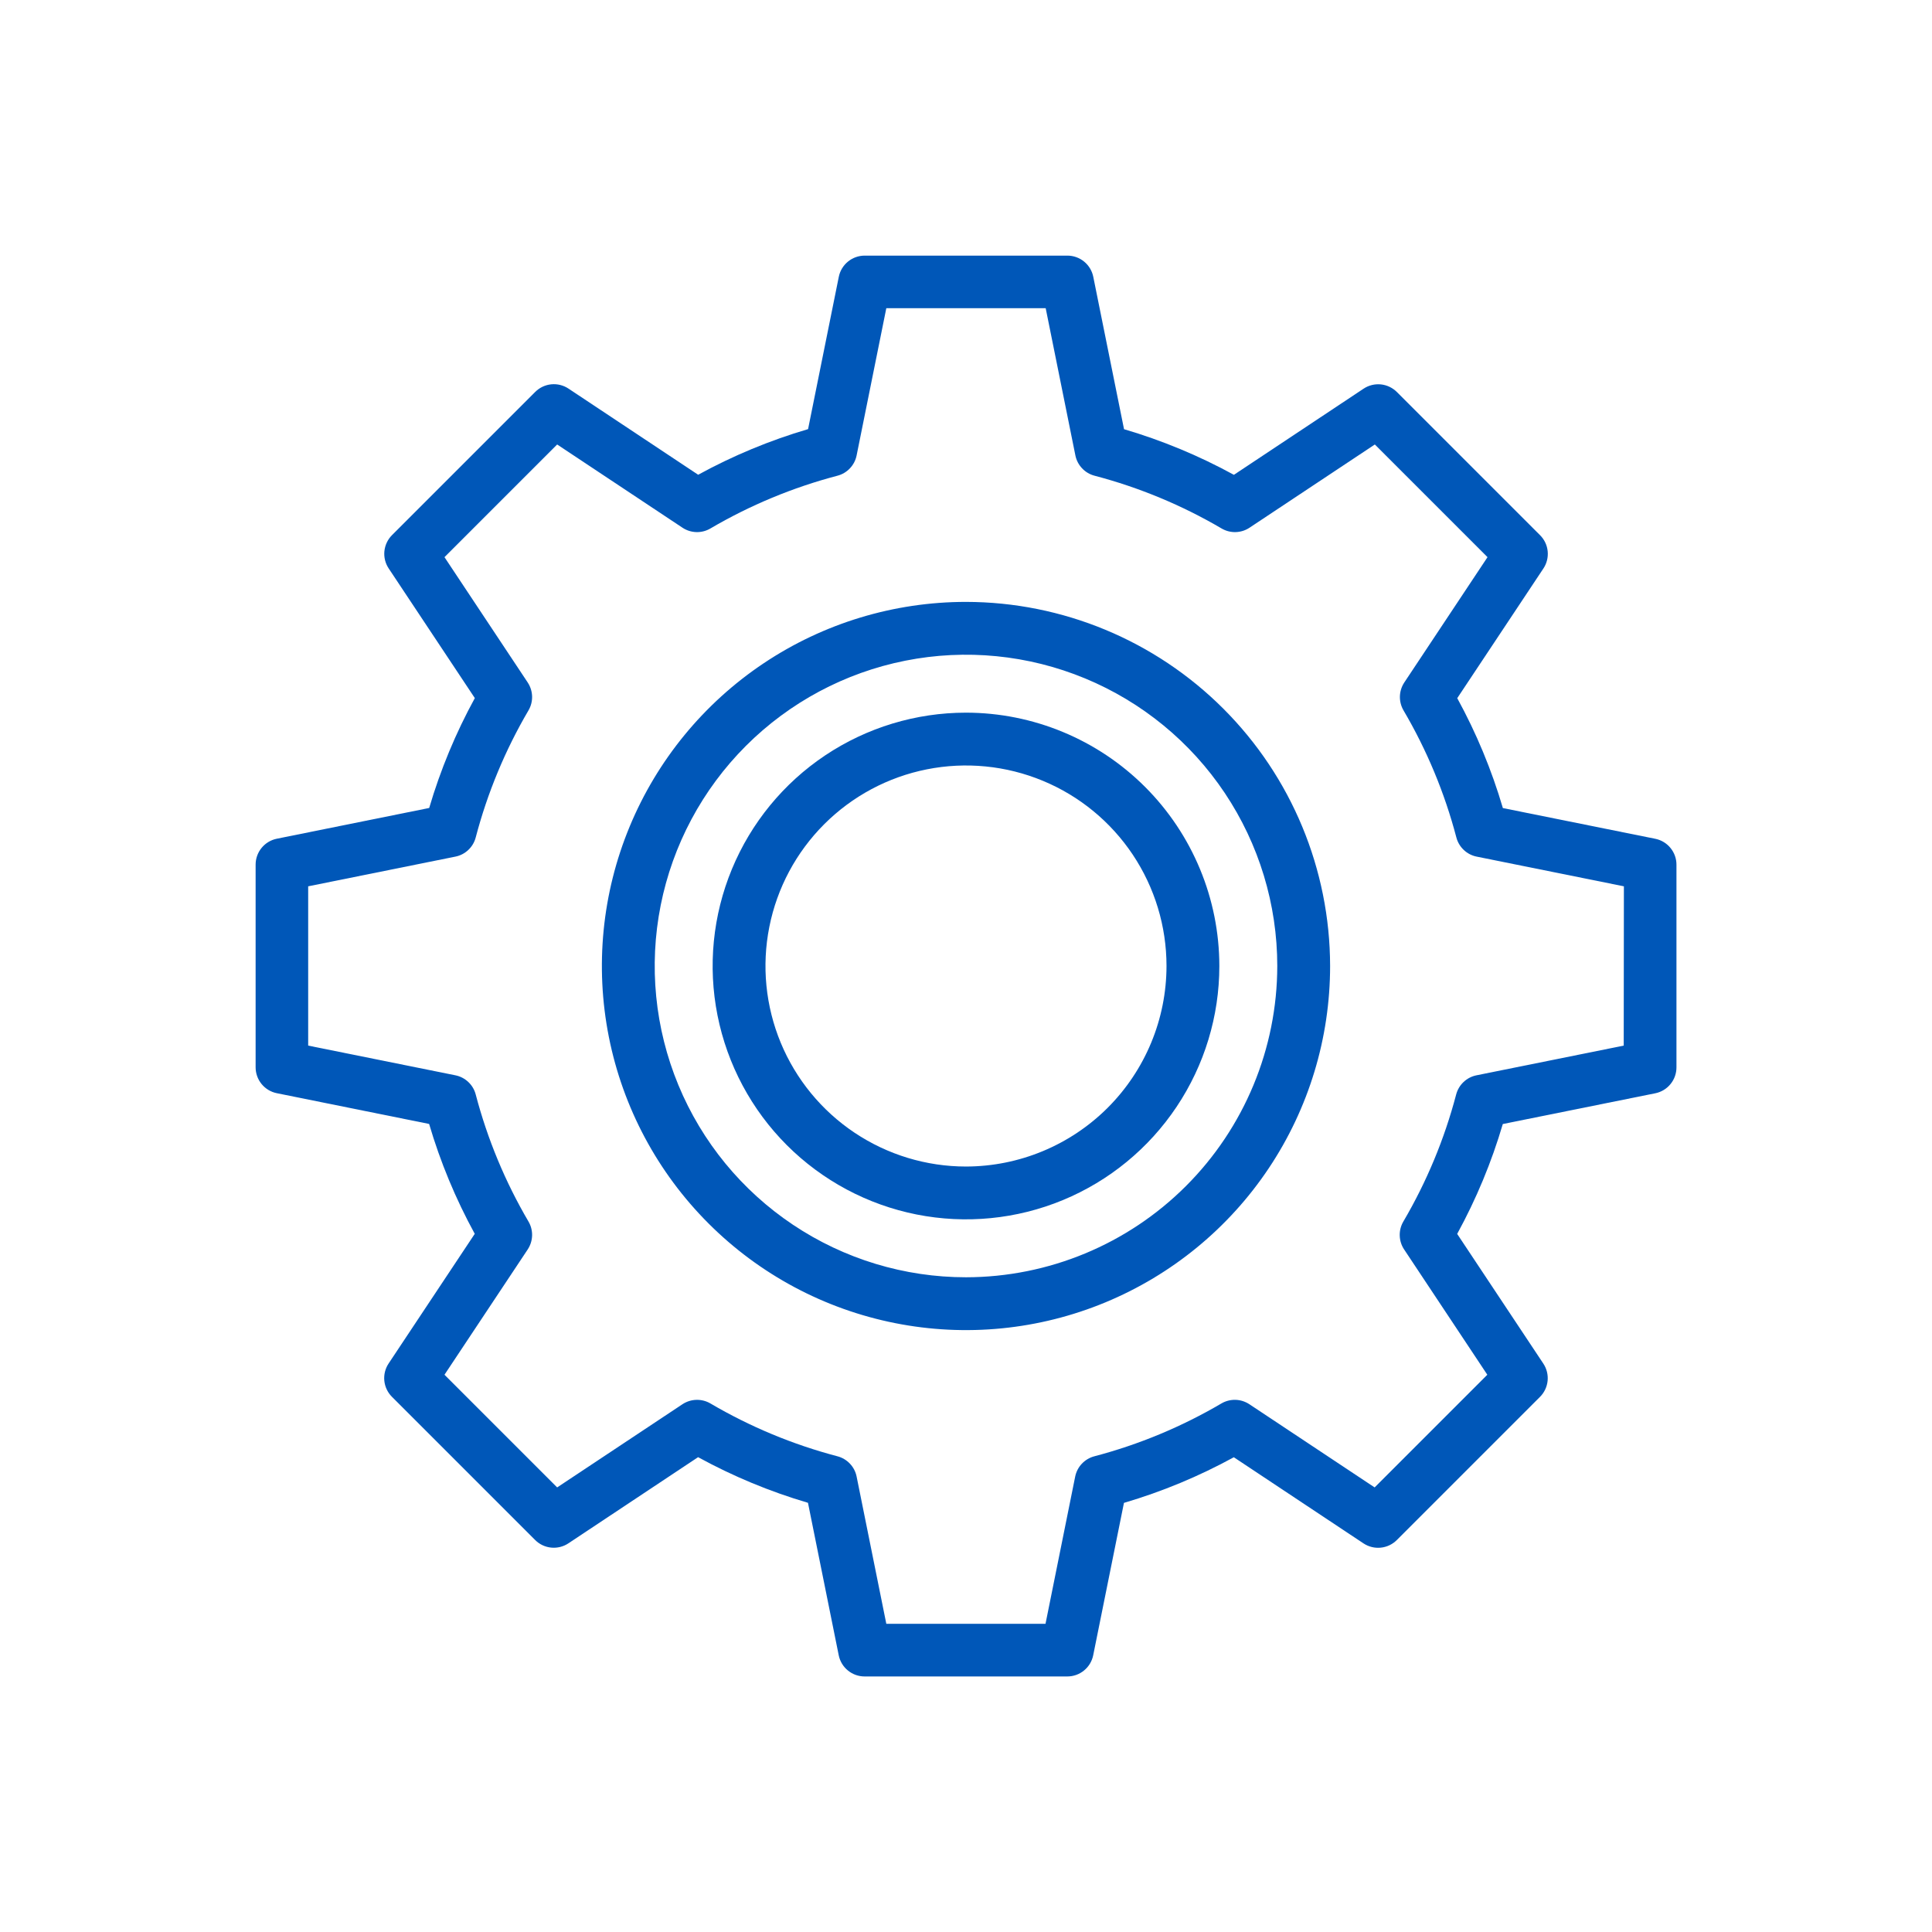
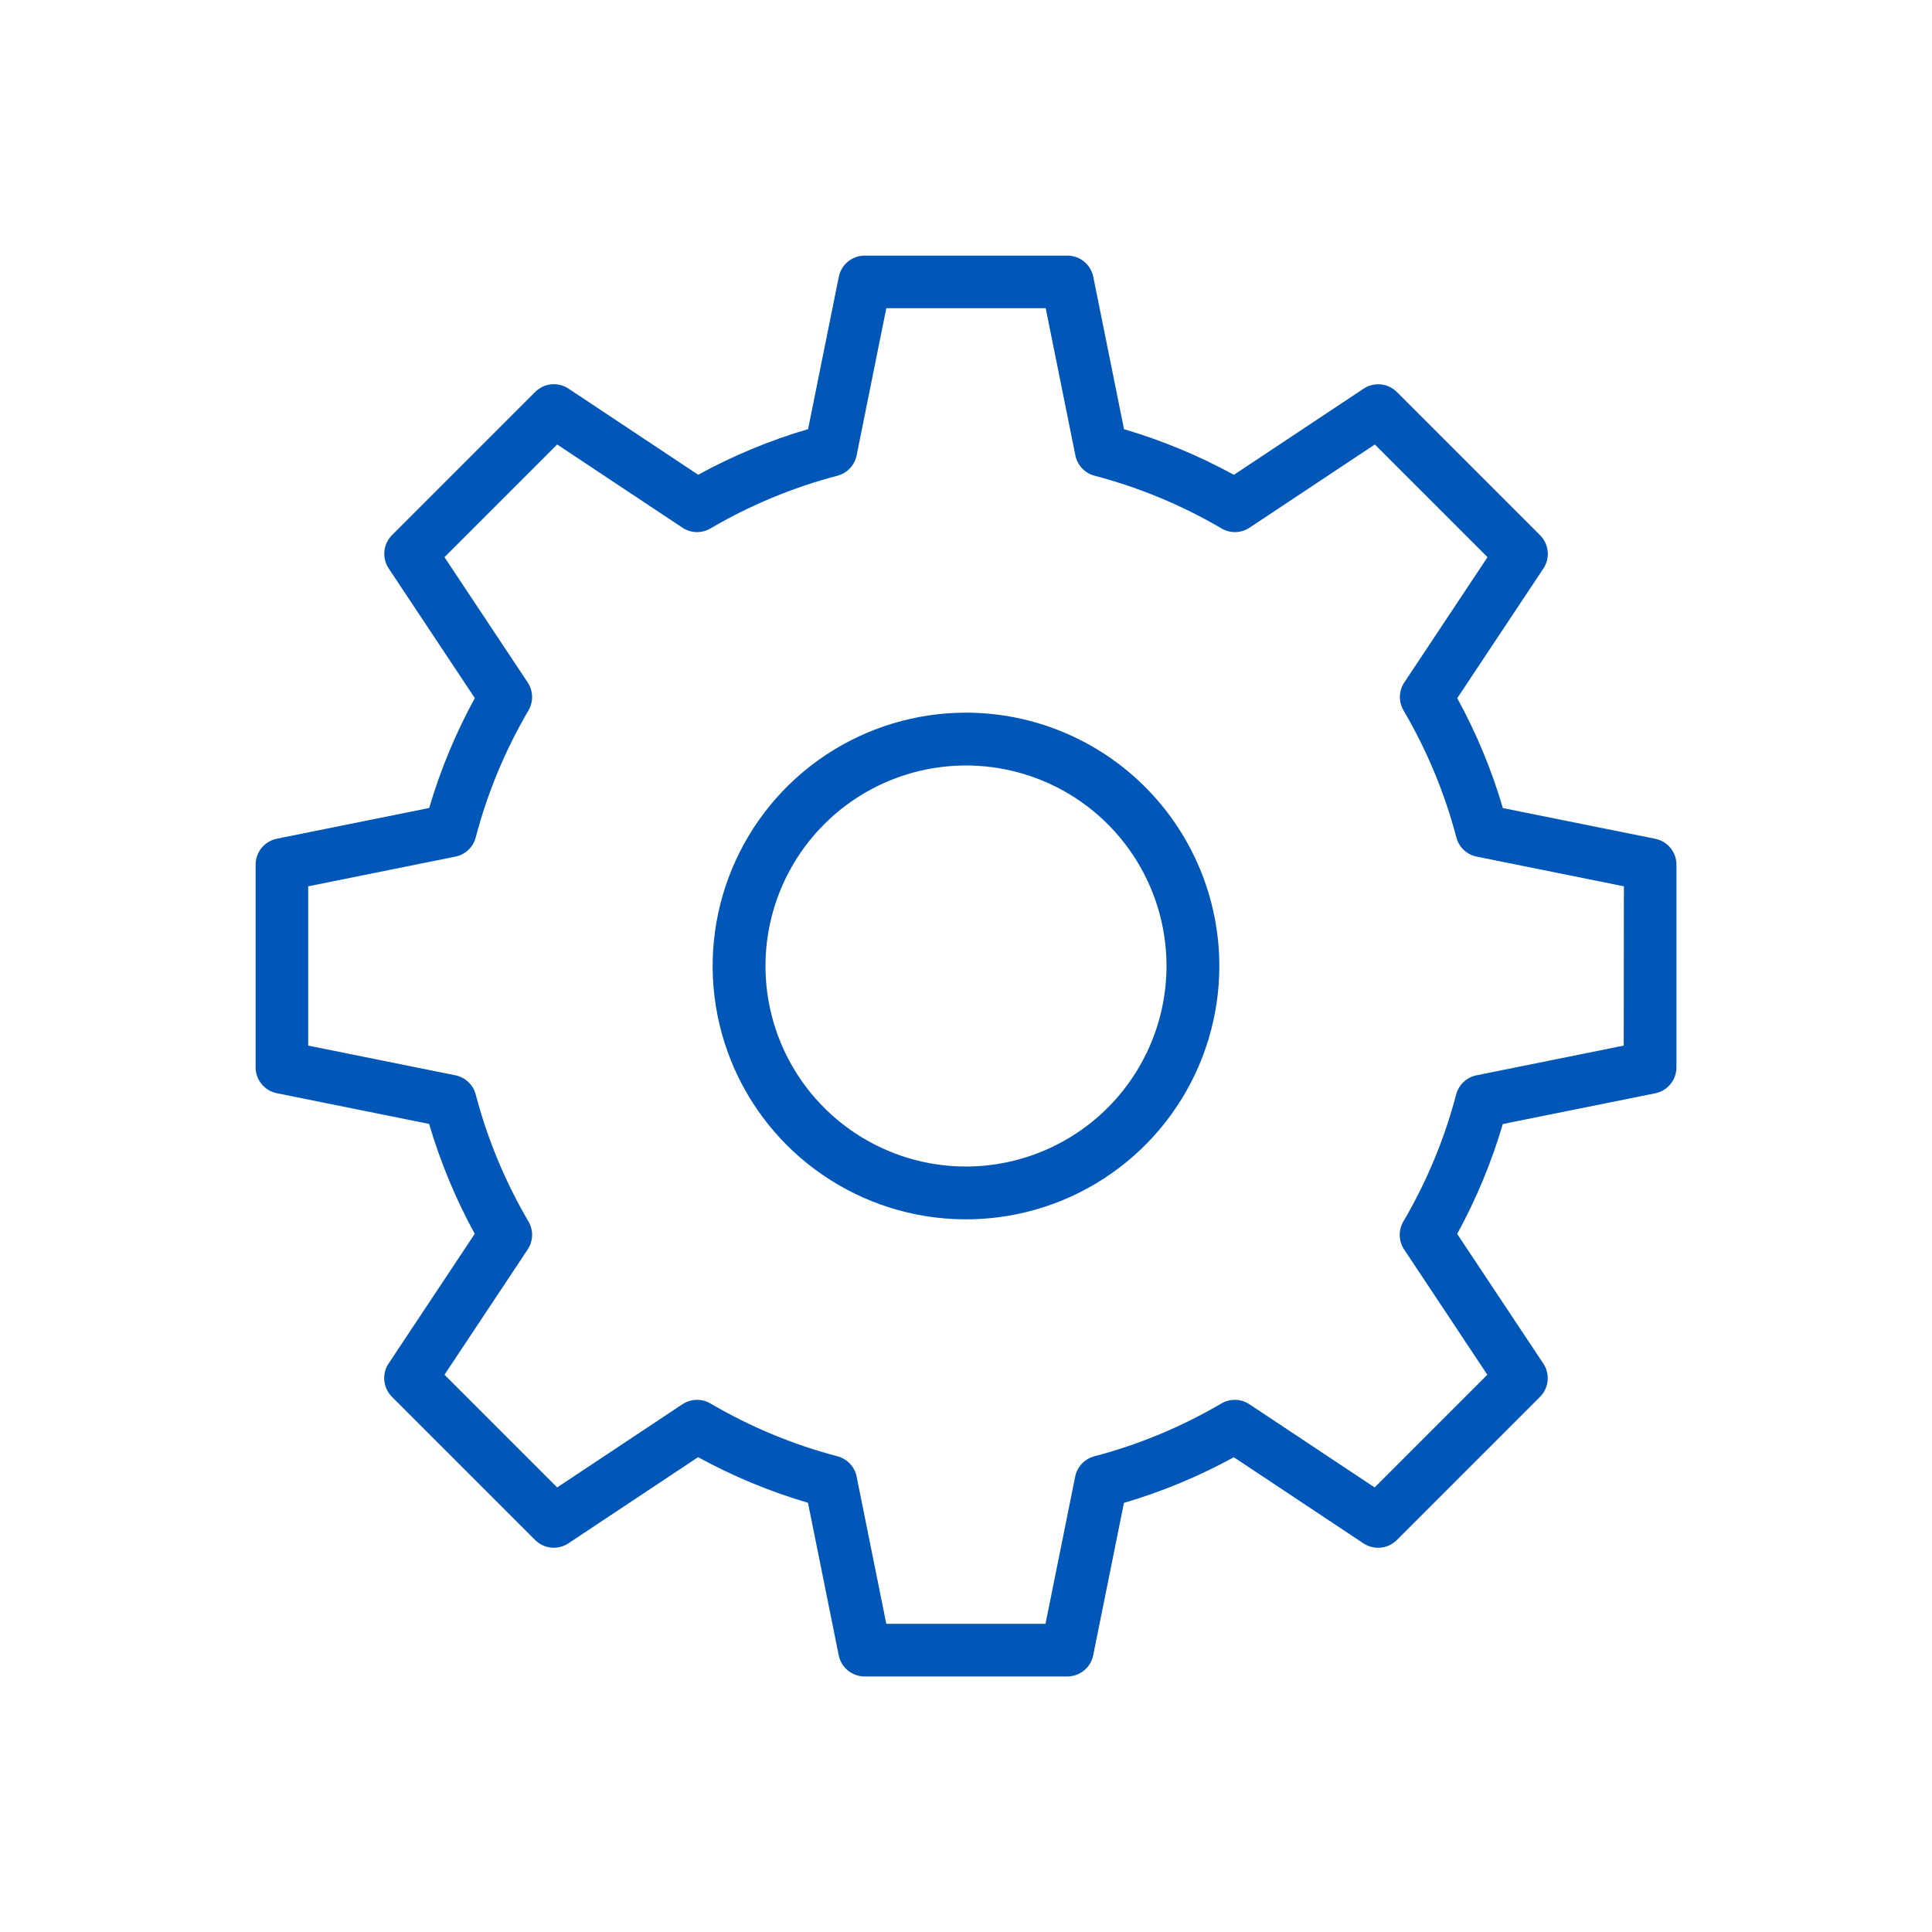
<svg xmlns="http://www.w3.org/2000/svg" width="78" height="78" viewBox="0 0 78 78" fill="none">
  <path d="M66.833 33.865L60.675 32.624C60.222 31.083 59.604 29.595 58.833 28.187L62.312 22.95C62.448 22.745 62.508 22.5 62.484 22.256C62.46 22.011 62.352 21.783 62.178 21.609L56.394 15.825C56.22 15.652 55.992 15.544 55.748 15.519C55.503 15.495 55.258 15.555 55.053 15.691L49.816 19.17C48.408 18.399 46.92 17.781 45.38 17.328L44.138 11.173C44.089 10.932 43.958 10.716 43.767 10.56C43.577 10.405 43.339 10.32 43.093 10.32H34.91C34.665 10.32 34.426 10.405 34.236 10.56C34.045 10.716 33.914 10.932 33.865 11.173L32.624 17.325C31.083 17.778 29.595 18.396 28.187 19.167L22.95 15.688C22.745 15.552 22.5 15.492 22.256 15.516C22.011 15.54 21.783 15.649 21.609 15.822L15.825 21.606C15.652 21.78 15.544 22.008 15.519 22.253C15.495 22.497 15.555 22.742 15.691 22.947L19.17 28.184C18.399 29.592 17.781 31.08 17.328 32.62L11.173 33.862C10.932 33.911 10.716 34.042 10.56 34.233C10.405 34.423 10.32 34.662 10.32 34.907V43.09C10.32 43.335 10.405 43.574 10.56 43.764C10.716 43.955 10.932 44.086 11.173 44.135L17.325 45.377C17.778 46.917 18.396 48.405 19.167 49.813L15.688 55.05C15.552 55.255 15.492 55.5 15.516 55.745C15.541 55.989 15.649 56.217 15.822 56.391L21.606 62.175C21.78 62.349 22.008 62.457 22.253 62.481C22.497 62.505 22.742 62.445 22.947 62.309L28.184 58.83C29.592 59.601 31.08 60.219 32.62 60.672L33.862 66.83C33.911 67.071 34.042 67.288 34.233 67.443C34.423 67.599 34.662 67.683 34.907 67.683H43.09C43.335 67.683 43.574 67.599 43.764 67.443C43.955 67.288 44.086 67.071 44.135 66.83L45.377 60.675C46.917 60.222 48.405 59.604 49.813 58.833L55.05 62.312C55.255 62.447 55.5 62.508 55.745 62.483C55.989 62.459 56.217 62.351 56.391 62.178L62.175 56.394C62.349 56.22 62.456 55.992 62.481 55.748C62.505 55.503 62.445 55.258 62.309 55.053L58.83 49.816C59.601 48.408 60.219 46.92 60.672 45.38L66.83 44.138C67.071 44.089 67.288 43.958 67.443 43.767C67.599 43.577 67.683 43.339 67.683 43.093V34.91C67.684 34.665 67.599 34.427 67.444 34.237C67.29 34.046 67.074 33.915 66.833 33.865ZM65.554 42.214L59.61 43.413C59.414 43.452 59.233 43.546 59.088 43.683C58.943 43.82 58.84 43.995 58.789 44.188C58.316 45.987 57.599 47.712 56.657 49.316C56.556 49.488 56.505 49.685 56.511 49.885C56.517 50.085 56.578 50.279 56.689 50.445L60.047 55.502L55.498 60.051L50.441 56.693C50.274 56.583 50.08 56.521 49.881 56.515C49.681 56.51 49.484 56.56 49.312 56.661C47.708 57.603 45.983 58.321 44.184 58.794C43.991 58.844 43.816 58.948 43.678 59.093C43.541 59.238 43.448 59.418 43.408 59.614L42.21 65.558H35.783L34.584 59.614C34.545 59.418 34.452 59.238 34.314 59.093C34.177 58.948 34.002 58.844 33.809 58.794C32.01 58.321 30.285 57.603 28.681 56.661C28.509 56.56 28.311 56.51 28.112 56.516C27.913 56.521 27.719 56.583 27.552 56.693L22.494 60.051L17.945 55.502L21.304 50.445C21.414 50.279 21.476 50.085 21.482 49.885C21.488 49.685 21.437 49.488 21.336 49.316C20.395 47.712 19.679 45.987 19.206 44.188C19.156 43.995 19.053 43.82 18.907 43.683C18.762 43.546 18.582 43.452 18.386 43.413L12.442 42.214V35.783L18.386 34.584C18.582 34.545 18.762 34.452 18.907 34.314C19.053 34.177 19.156 34.002 19.206 33.809C19.679 32.01 20.395 30.285 21.336 28.681C21.437 28.509 21.488 28.311 21.482 28.112C21.476 27.912 21.414 27.718 21.304 27.552L17.945 22.494L22.494 17.945L27.552 21.304C27.718 21.415 27.912 21.476 28.112 21.482C28.312 21.488 28.509 21.437 28.681 21.336C30.285 20.395 32.01 19.679 33.809 19.206C34.002 19.156 34.177 19.053 34.314 18.907C34.452 18.762 34.545 18.582 34.584 18.386L35.783 12.442H42.217L43.416 18.386C43.455 18.582 43.549 18.762 43.686 18.907C43.823 19.053 43.998 19.156 44.191 19.206C45.99 19.679 47.715 20.395 49.319 21.336C49.491 21.437 49.689 21.488 49.888 21.482C50.088 21.476 50.282 21.415 50.448 21.304L55.506 17.945L60.055 22.494L56.696 27.552C56.586 27.718 56.524 27.912 56.518 28.112C56.513 28.311 56.563 28.509 56.664 28.681C57.606 30.285 58.324 32.01 58.797 33.809C58.847 34.002 58.951 34.177 59.096 34.314C59.241 34.452 59.421 34.545 59.617 34.584L65.561 35.783L65.554 42.214Z" fill="#0057B8" />
-   <path d="M39 24.3C36.092 24.3 33.25 25.162 30.833 26.777C28.416 28.393 26.531 30.689 25.419 33.375C24.306 36.061 24.015 39.016 24.582 41.868C25.149 44.719 26.549 47.339 28.605 49.394C30.661 51.45 33.28 52.85 36.132 53.417C38.983 53.985 41.939 53.694 44.625 52.581C47.311 51.468 49.607 49.584 51.222 47.167C52.838 44.749 53.7 41.907 53.7 39C53.695 35.103 52.145 31.366 49.389 28.611C46.633 25.855 42.897 24.305 39 24.3ZM39 51.567C36.514 51.567 34.084 50.83 32.018 49.449C29.951 48.068 28.34 46.106 27.389 43.809C26.438 41.513 26.189 38.986 26.674 36.548C27.159 34.111 28.356 31.871 30.113 30.114C31.871 28.356 34.11 27.159 36.548 26.674C38.986 26.189 41.513 26.438 43.809 27.39C46.105 28.341 48.068 29.951 49.449 32.018C50.83 34.085 51.567 36.514 51.567 39C51.563 42.332 50.238 45.526 47.882 47.882C45.526 50.238 42.332 51.563 39 51.567Z" fill="#0057B8" />
  <path d="M39 28.772C36.977 28.772 34.999 29.372 33.317 30.495C31.635 31.619 30.324 33.217 29.55 35.086C28.776 36.955 28.573 39.011 28.968 40.995C29.363 42.98 30.337 44.802 31.767 46.233C33.198 47.663 35.02 48.637 37.004 49.032C38.989 49.426 41.045 49.224 42.914 48.45C44.783 47.676 46.38 46.365 47.504 44.682C48.628 43.001 49.228 41.023 49.228 39C49.226 36.288 48.147 33.688 46.23 31.77C44.312 29.852 41.712 28.774 39 28.772ZM39 47.096C37.399 47.096 35.834 46.621 34.502 45.731C33.171 44.842 32.133 43.577 31.52 42.098C30.908 40.619 30.747 38.991 31.06 37.421C31.372 35.85 32.143 34.408 33.275 33.276C34.408 32.143 35.85 31.372 37.42 31.06C38.991 30.748 40.619 30.908 42.098 31.521C43.577 32.133 44.842 33.171 45.731 34.502C46.621 35.834 47.095 37.399 47.095 39C47.093 41.146 46.239 43.204 44.722 44.722C43.204 46.239 41.146 47.093 39 47.096Z" fill="#0057B8" />
</svg>